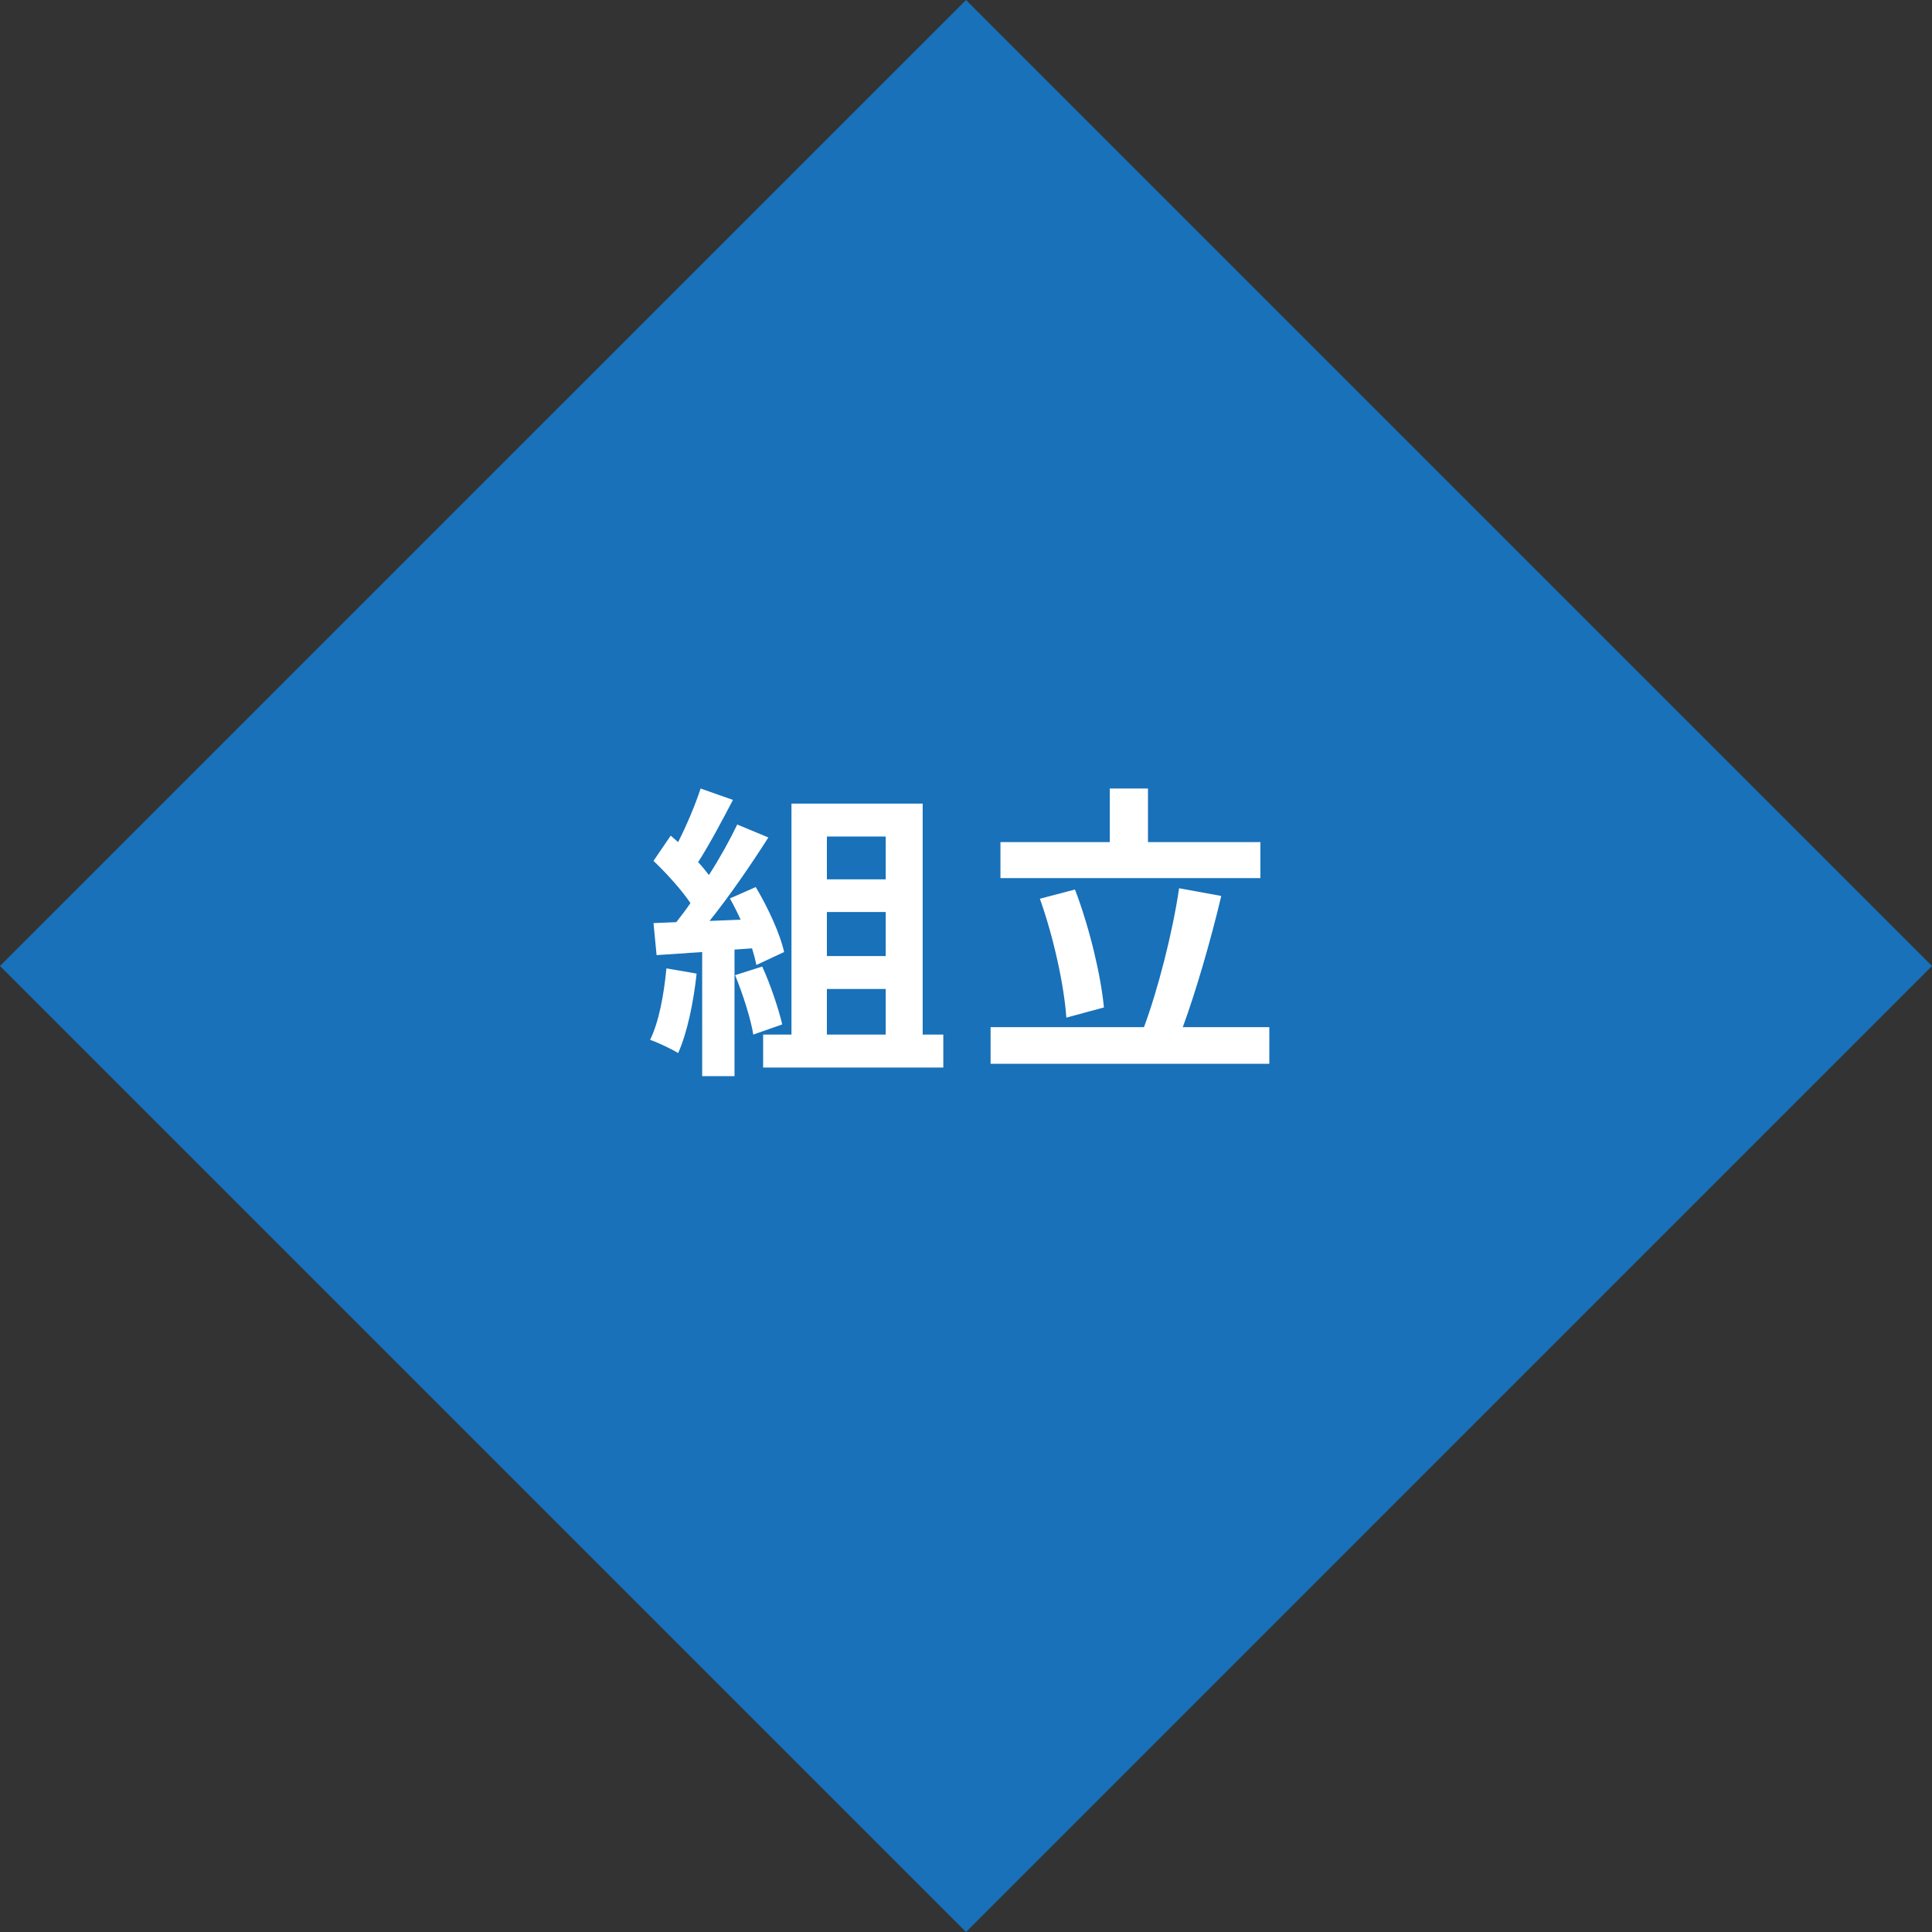
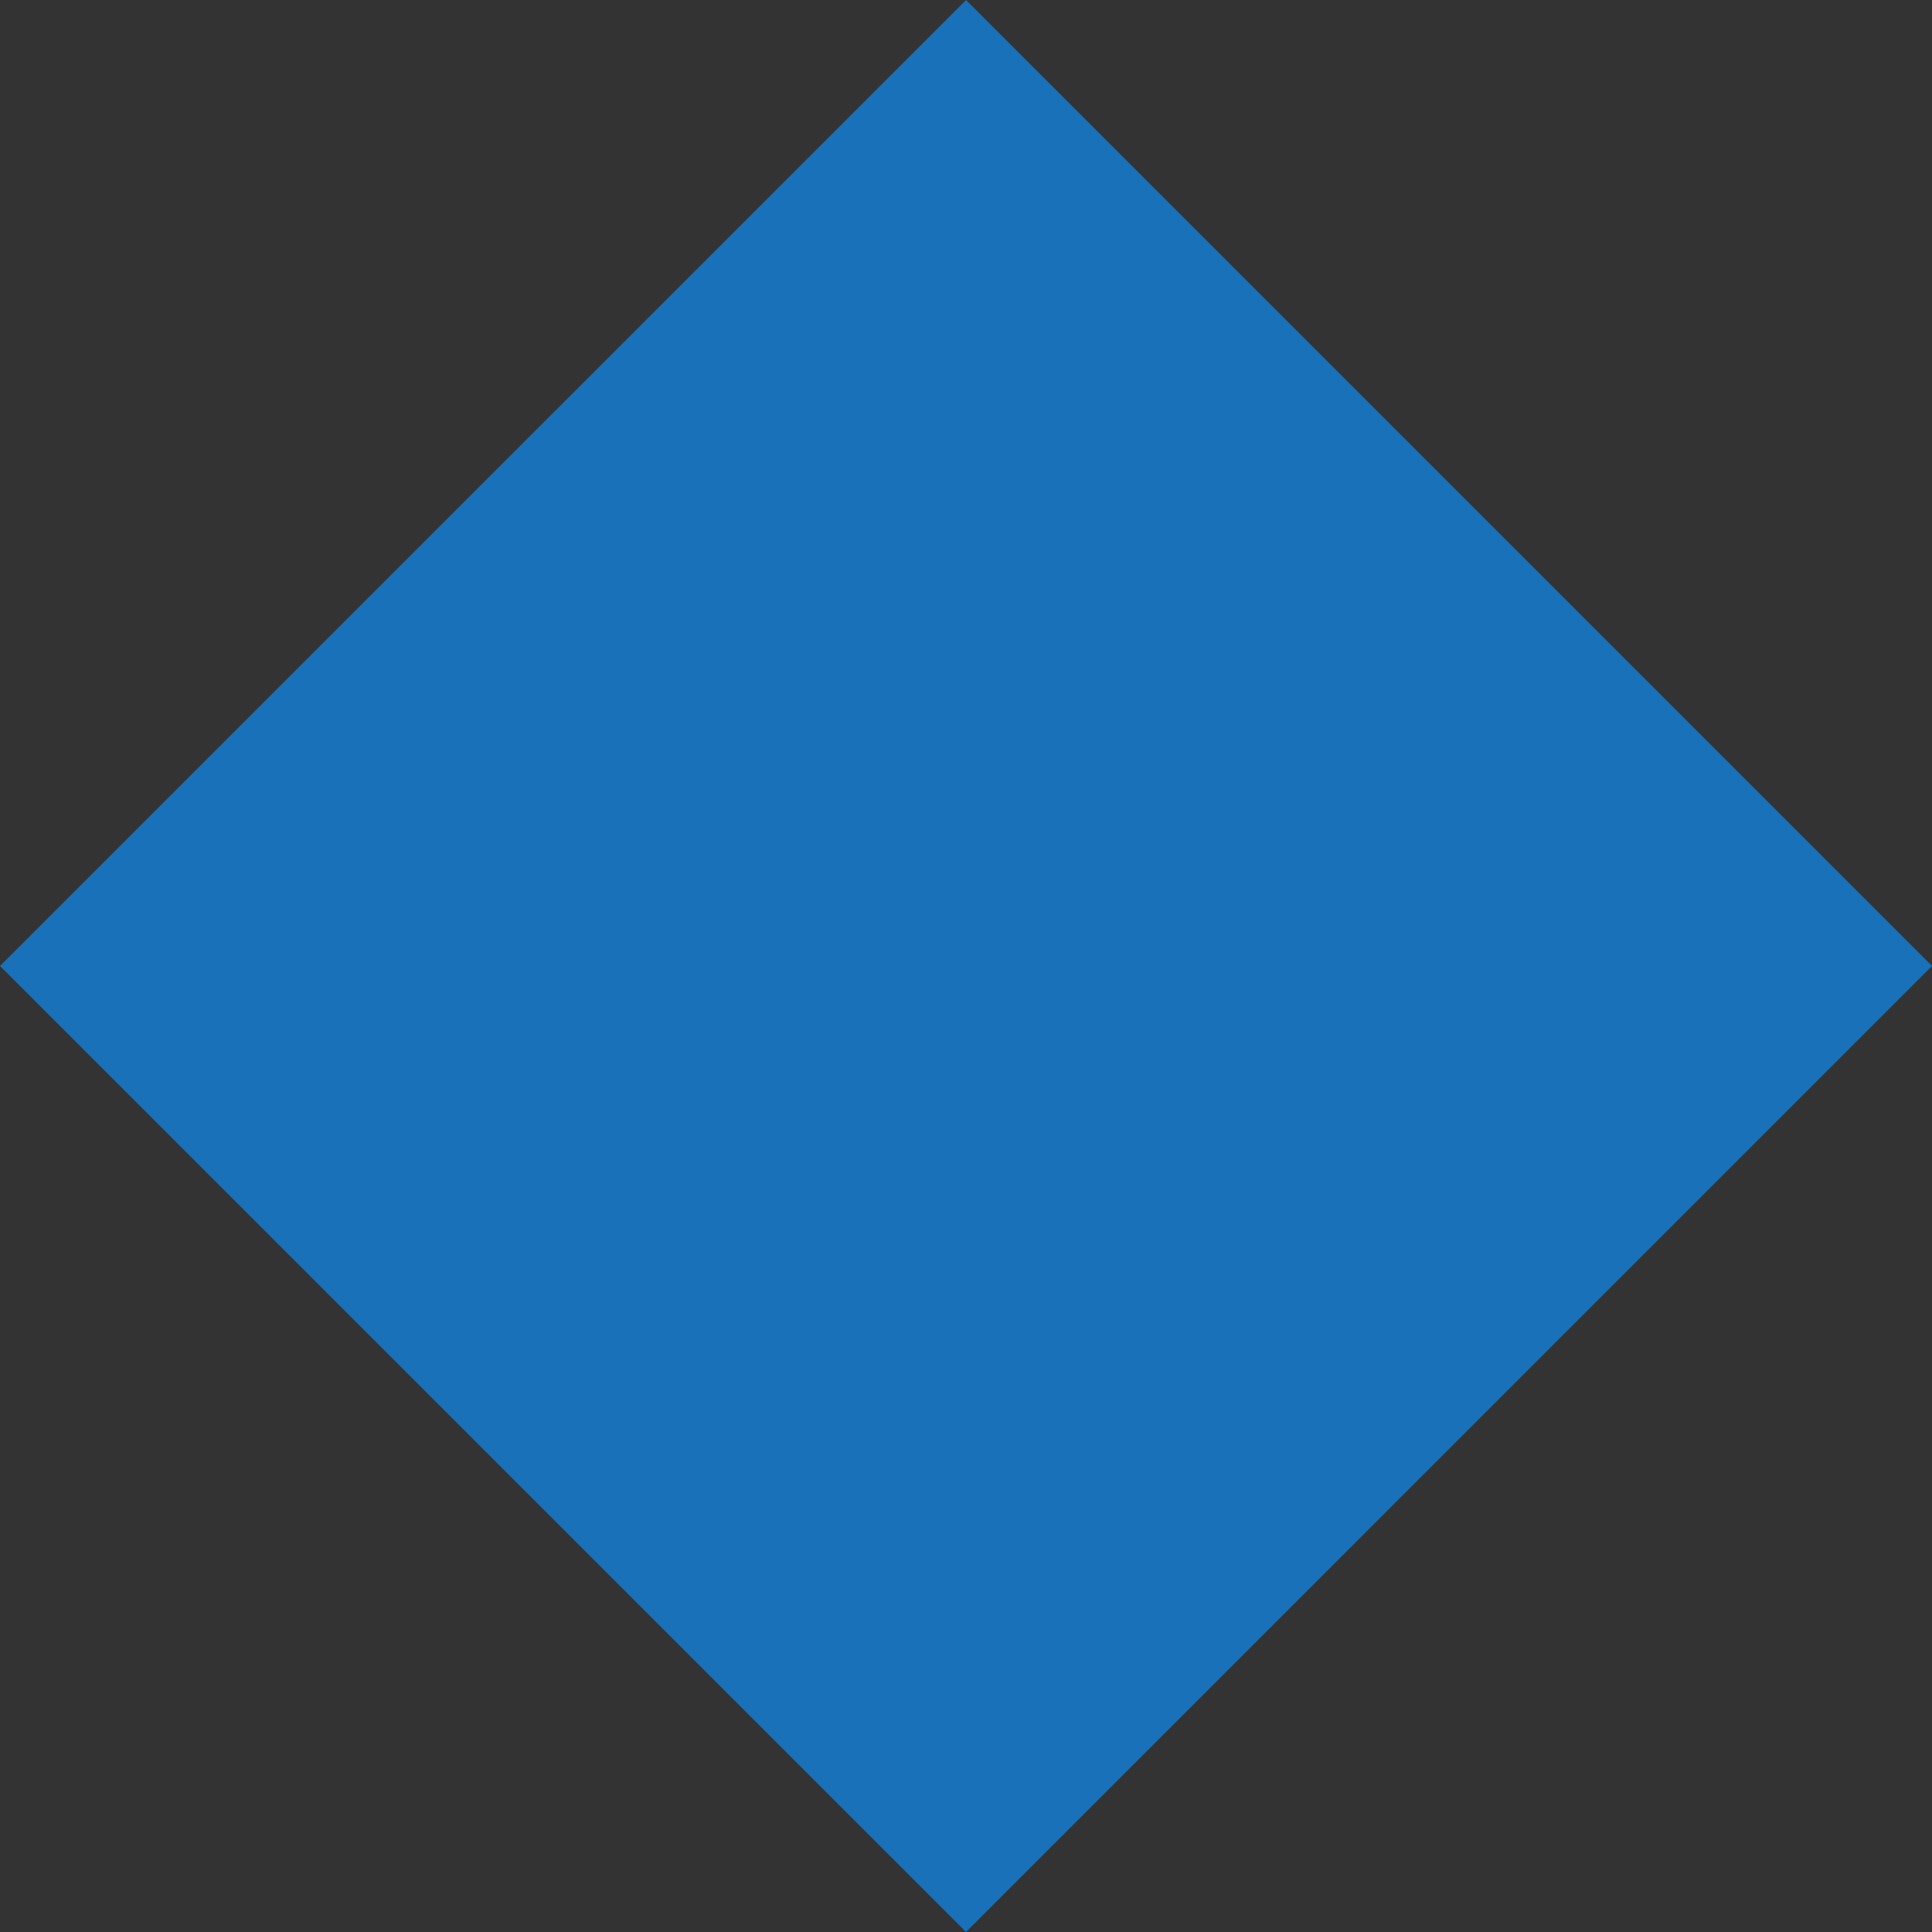
<svg xmlns="http://www.w3.org/2000/svg" id="b" width="100.409" height="100.409" viewBox="0 0 100.409 100.409">
  <rect x="0" y="0" width="100.409" height="100.409" fill="#333333" stroke="none" />
  <defs>
    <style>.d{fill:#fff;}.e{fill:#1871b9;}</style>
  </defs>
  <g id="c">
    <g>
      <path class="e" d="M0,50.204L50.205,0l50.204,50.204-50.204,50.205L0,50.204Z" />
-       <path class="d" d="M34.635,50.327c-.128,1.345-.384,2.769-.848,3.714,.416,.144,1.121,.48,1.457,.688,.464-1.024,.8-2.625,.96-4.13l-1.569-.272Zm4.45-1.04c.096,.32,.176,.608,.224,.864l1.441-.672c-.192-.912-.832-2.305-1.473-3.377l-1.344,.592c.192,.336,.384,.72,.56,1.104l-1.617,.064c1.04-1.296,2.161-2.929,3.057-4.338l-1.617-.672c-.384,.8-.896,1.729-1.472,2.625-.16-.208-.352-.448-.56-.672,.576-.896,1.233-2.129,1.809-3.233l-1.681-.592c-.272,.832-.72,1.905-1.169,2.785-.128-.112-.256-.224-.384-.336l-.896,1.312c.672,.64,1.457,1.505,1.921,2.193-.24,.352-.496,.688-.736,.992l-1.184,.048,.16,1.665,2.369-.16v6.451h1.681v-6.579l.912-.064Zm-.88,1.393c.4,.976,.816,2.273,.944,3.089l1.505-.528c-.192-.816-.608-2.065-1.04-3.009l-1.409,.448Zm4.77,.72h3.057v2.369h-3.057v-2.369Zm3.057-7.923v2.225h-3.057v-2.225h3.057Zm0,6.21h-3.057v-2.289h3.057v2.289Zm1.921,4.082v-12.005h-6.819v12.005h-1.473v1.713h9.364v-1.713h-1.073Z" />
-       <path class="d" d="M65.504,43.764h-5.842v-2.785h-1.985v2.785h-5.682v1.873h13.51v-1.873Zm-8.131,8.595c-.16-1.681-.752-4.162-1.505-6.13l-1.825,.48c.704,1.953,1.264,4.514,1.376,6.178l1.953-.528Zm4.098,1.024c.688-1.873,1.44-4.466,2.001-6.819l-2.193-.4c-.336,2.305-1.105,5.282-1.825,7.219h-7.971v1.905h14.486v-1.905h-4.498Z" />
    </g>
  </g>
</svg>